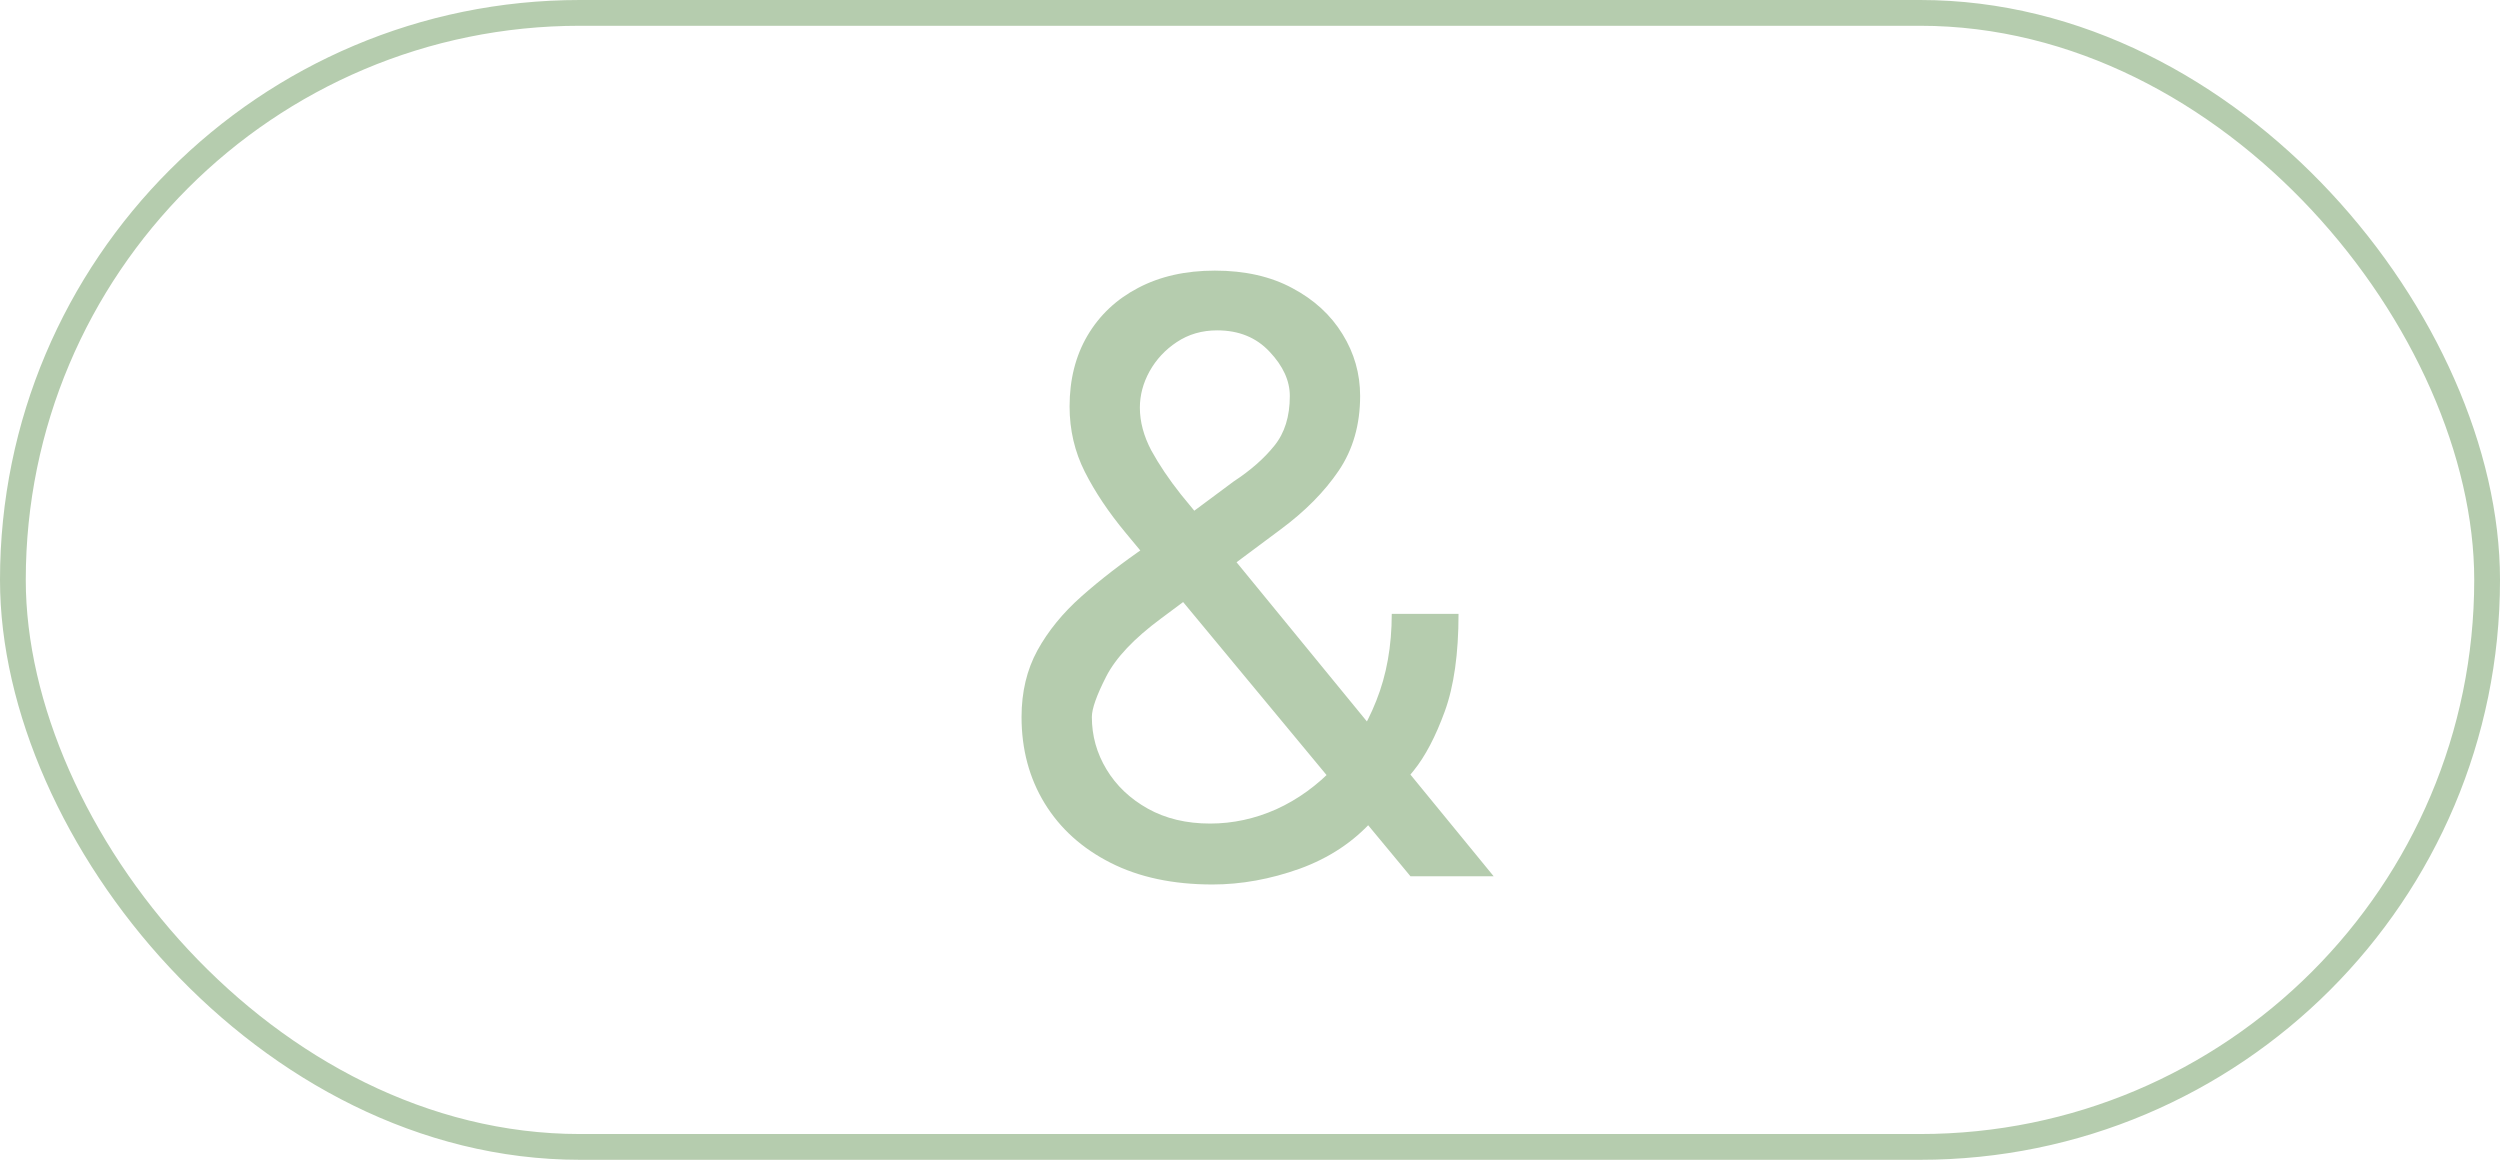
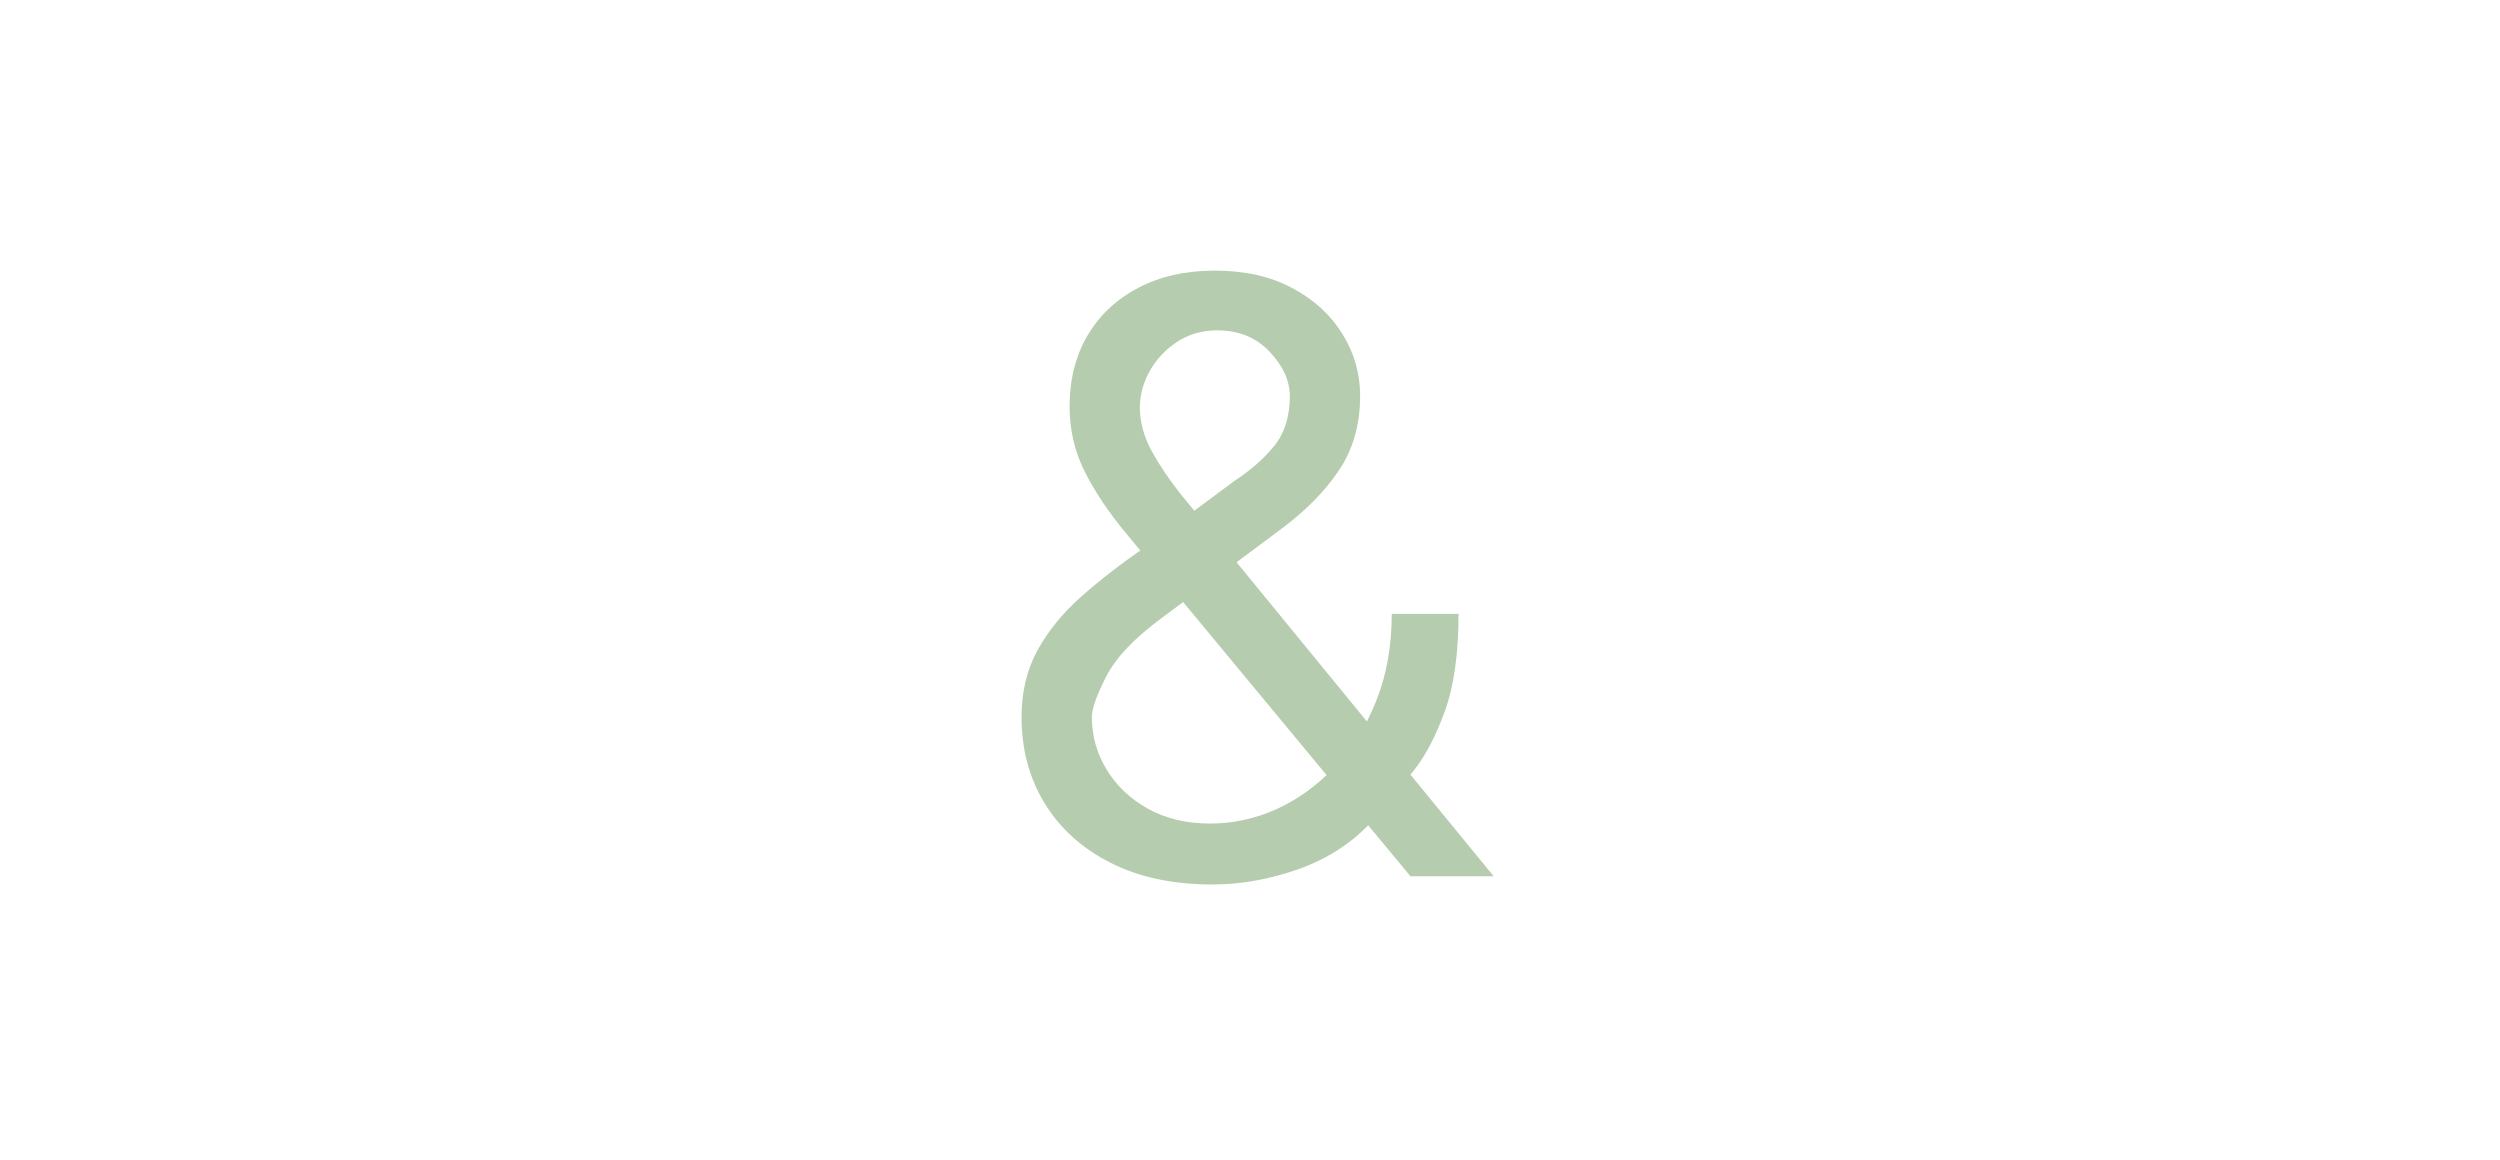
<svg xmlns="http://www.w3.org/2000/svg" width="97" height="45" viewBox="0 0 97 45" fill="none">
-   <rect x="0.5" y="0.5" width="96" height="44" rx="22" stroke="#B5CCAE" />
  <path d="M47.045 34.318C45.515 34.318 44.197 34.038 43.091 33.477C41.985 32.917 41.133 32.148 40.534 31.171C39.936 30.193 39.636 29.076 39.636 27.818C39.636 26.849 39.841 25.989 40.25 25.239C40.667 24.481 41.239 23.78 41.966 23.136C42.701 22.485 43.545 21.833 44.5 21.182L47.864 18.682C48.523 18.25 49.049 17.788 49.443 17.296C49.845 16.803 50.045 16.159 50.045 15.364C50.045 14.773 49.784 14.201 49.261 13.648C48.746 13.095 48.068 12.818 47.227 12.818C46.636 12.818 46.114 12.97 45.659 13.273C45.212 13.568 44.86 13.947 44.602 14.409C44.352 14.864 44.227 15.333 44.227 15.818C44.227 16.364 44.375 16.917 44.67 17.477C44.974 18.03 45.356 18.599 45.818 19.182C46.288 19.758 46.773 20.349 47.273 20.954L57.955 34H54.727L45.909 23.364C45.091 22.379 44.349 21.485 43.682 20.682C43.015 19.879 42.485 19.087 42.091 18.307C41.697 17.526 41.5 16.682 41.5 15.773C41.5 14.727 41.731 13.811 42.193 13.023C42.663 12.227 43.318 11.61 44.159 11.171C45.008 10.723 46 10.5 47.136 10.5C48.303 10.5 49.307 10.727 50.148 11.182C50.989 11.629 51.636 12.223 52.091 12.966C52.545 13.701 52.773 14.5 52.773 15.364C52.773 16.477 52.496 17.443 51.943 18.261C51.39 19.079 50.636 19.841 49.682 20.546L45.045 24C44 24.773 43.292 25.523 42.92 26.25C42.549 26.977 42.364 27.5 42.364 27.818C42.364 28.546 42.553 29.224 42.932 29.852C43.311 30.481 43.845 30.989 44.534 31.375C45.224 31.761 46.03 31.954 46.955 31.954C47.833 31.954 48.689 31.769 49.523 31.398C50.356 31.019 51.11 30.474 51.784 29.761C52.466 29.049 53.004 28.193 53.398 27.193C53.799 26.193 54 25.068 54 23.818H56.591C56.591 25.364 56.413 26.625 56.057 27.602C55.701 28.579 55.299 29.345 54.852 29.898C54.405 30.451 54.045 30.864 53.773 31.136C53.682 31.25 53.599 31.364 53.523 31.477C53.447 31.591 53.364 31.704 53.273 31.818C52.523 32.659 51.576 33.288 50.432 33.705C49.288 34.114 48.159 34.318 47.045 34.318Z" fill="#B5CCAE" />
</svg>